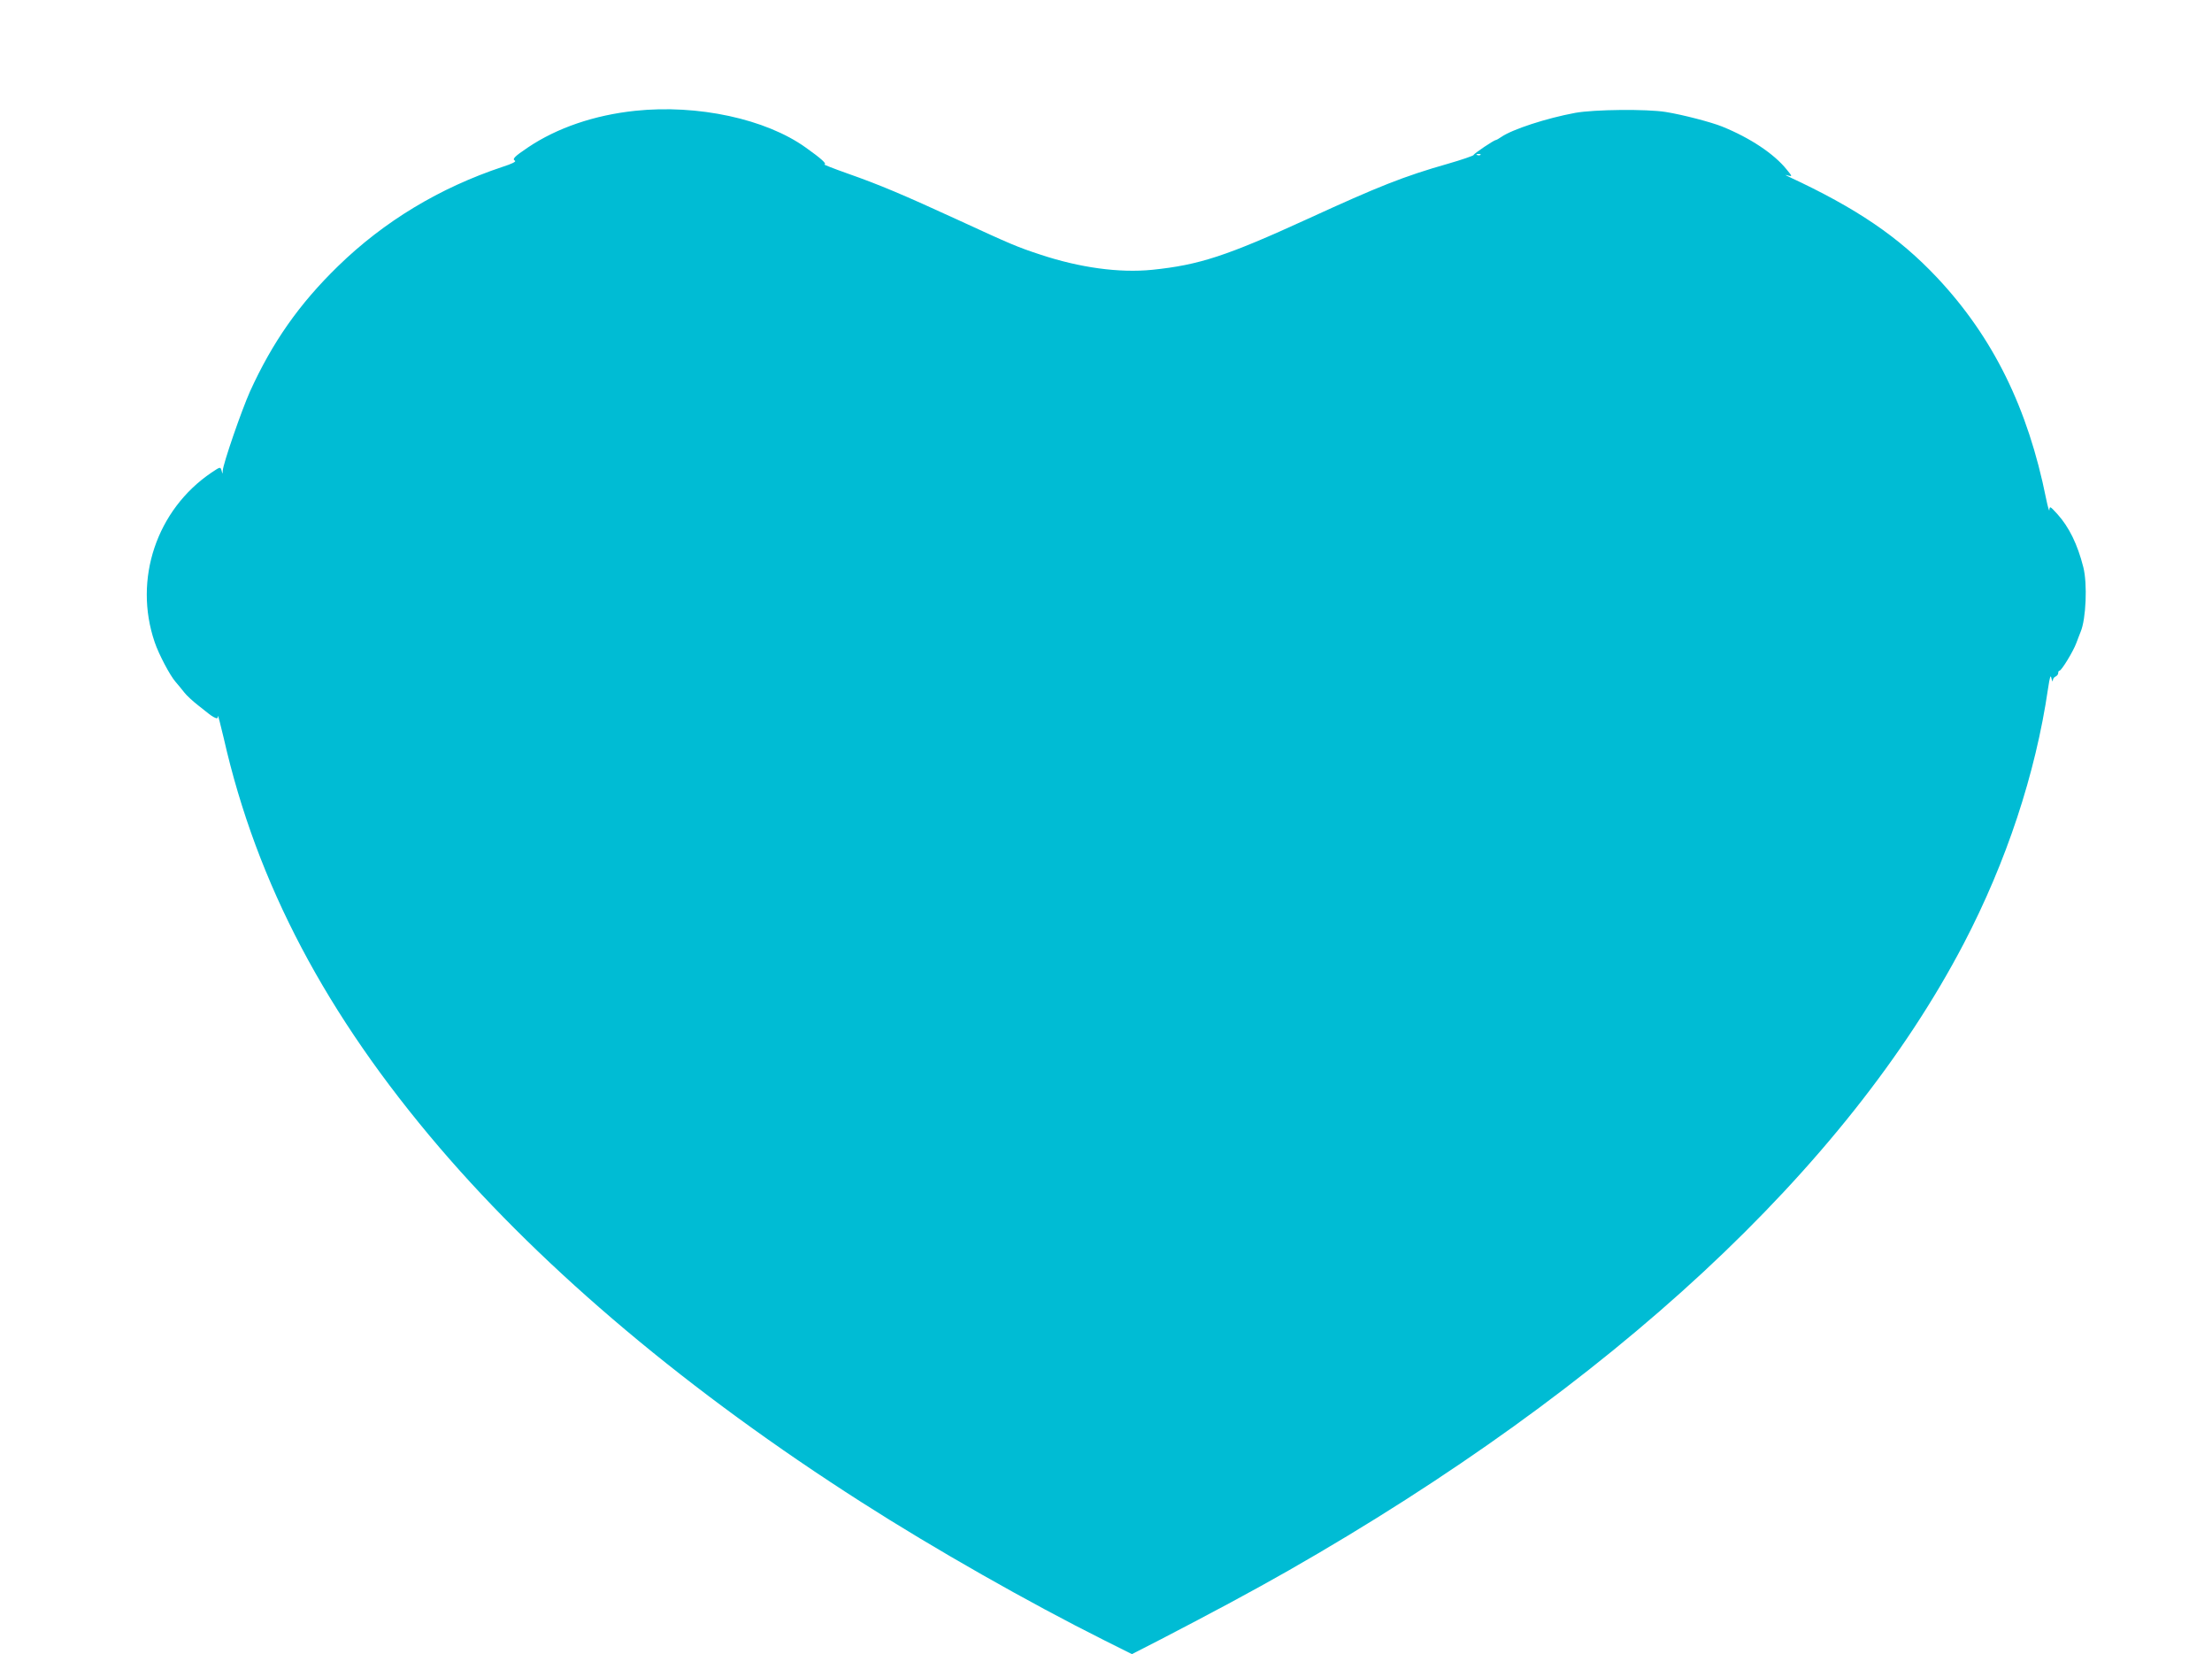
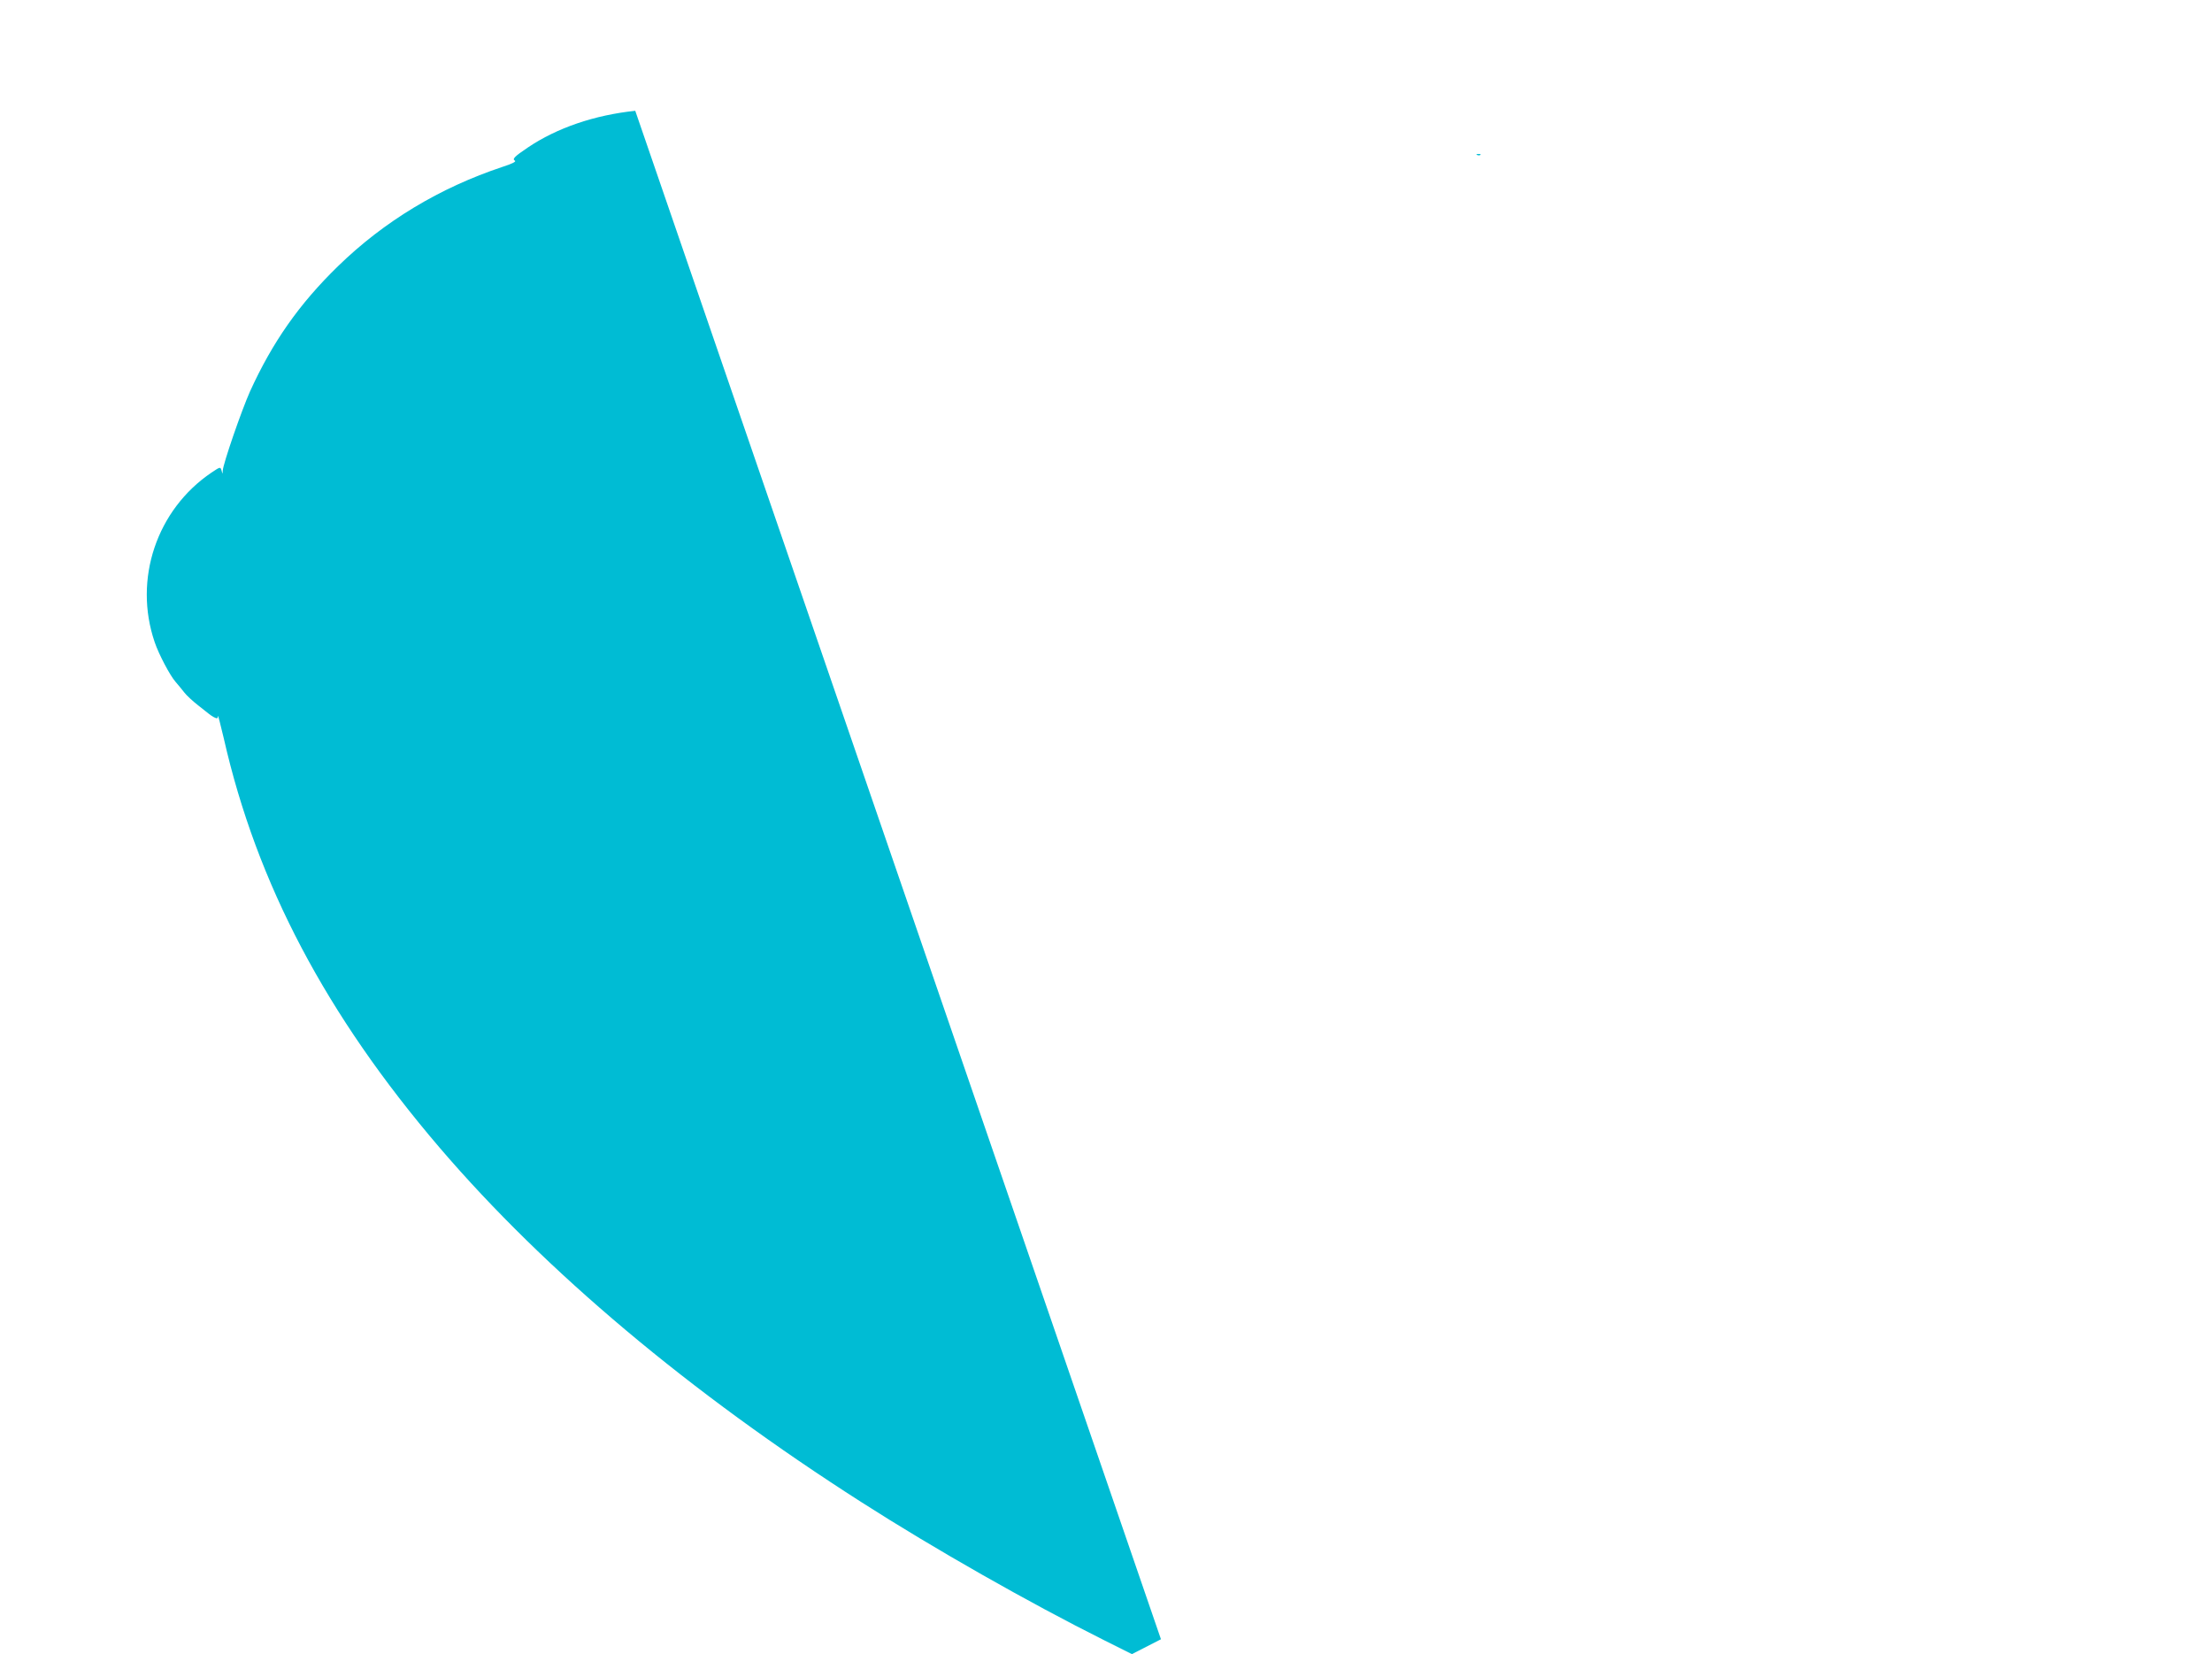
<svg xmlns="http://www.w3.org/2000/svg" version="1.0" width="1280pt" height="957pt" viewBox="0 0 1280 957" preserveAspectRatio="xMidYMid meet">
  <g transform="translate(0,957) scale(0.1,-0.1)" fill="#00bcd4" stroke="none">
-     <path d="M3676 8929 c-237 -25 -453 -99 -621 -212 -80 -54 -92 -67 -75 -77 8 -5 -18 -18 -71 -35 -364 -121 -686 -315 -953 -575 -225 -219 -379 -439 -509 -724 -50 -112 -156 -419 -158 -459 -1 -22 -1 -22 -7 1 -7 22 -7 22 -58 -12 -318 -215 -453 -618 -329 -981 23 -69 89 -194 121 -230 14 -16 37 -44 51 -62 13 -17 50 -51 81 -75 31 -24 59 -46 62 -49 3 -3 15 -11 27 -18 20 -10 23 -9 24 6 0 10 15 -48 34 -129 191 -841 593 -1601 1249 -2368 614 -717 1447 -1416 2441 -2051 420 -269 971 -582 1405 -799 l160 -80 168 86 c310 161 526 277 737 397 1871 1068 3230 2330 3908 3627 247 473 416 983 488 1475 11 72 15 84 20 60 4 -16 7 -22 8 -12 0 10 8 20 16 23 8 4 15 12 15 20 0 8 3 14 8 14 11 0 79 111 97 160 9 25 21 54 25 65 31 73 40 279 15 375 -33 130 -82 231 -150 306 -42 46 -44 47 -46 24 0 -14 -9 16 -19 65 -105 524 -307 934 -630 1278 -223 237 -466 402 -860 585 -24 12 -24 12 -1 6 23 -6 22 -4 -10 35 -73 91 -211 183 -374 249 -62 25 -226 68 -325 84 -110 18 -415 15 -525 -5 -167 -31 -363 -95 -427 -139 -14 -10 -29 -18 -32 -18 -10 0 -127 -78 -129 -87 -1 -4 -67 -27 -147 -50 -257 -73 -404 -132 -812 -319 -470 -215 -628 -267 -901 -295 -190 -19 -418 12 -647 88 -134 44 -171 60 -475 200 -320 147 -455 204 -640 269 -82 29 -143 53 -135 53 18 1 -18 34 -107 97 -231 166 -626 251 -987 213z m4891 -255 c-3 -3 -12 -4 -19 -1 -8 3 -5 6 6 6 11 1 17 -2 13 -5z" />
+     <path d="M3676 8929 c-237 -25 -453 -99 -621 -212 -80 -54 -92 -67 -75 -77 8 -5 -18 -18 -71 -35 -364 -121 -686 -315 -953 -575 -225 -219 -379 -439 -509 -724 -50 -112 -156 -419 -158 -459 -1 -22 -1 -22 -7 1 -7 22 -7 22 -58 -12 -318 -215 -453 -618 -329 -981 23 -69 89 -194 121 -230 14 -16 37 -44 51 -62 13 -17 50 -51 81 -75 31 -24 59 -46 62 -49 3 -3 15 -11 27 -18 20 -10 23 -9 24 6 0 10 15 -48 34 -129 191 -841 593 -1601 1249 -2368 614 -717 1447 -1416 2441 -2051 420 -269 971 -582 1405 -799 l160 -80 168 86 z m4891 -255 c-3 -3 -12 -4 -19 -1 -8 3 -5 6 6 6 11 1 17 -2 13 -5z" />
  </g>
</svg>